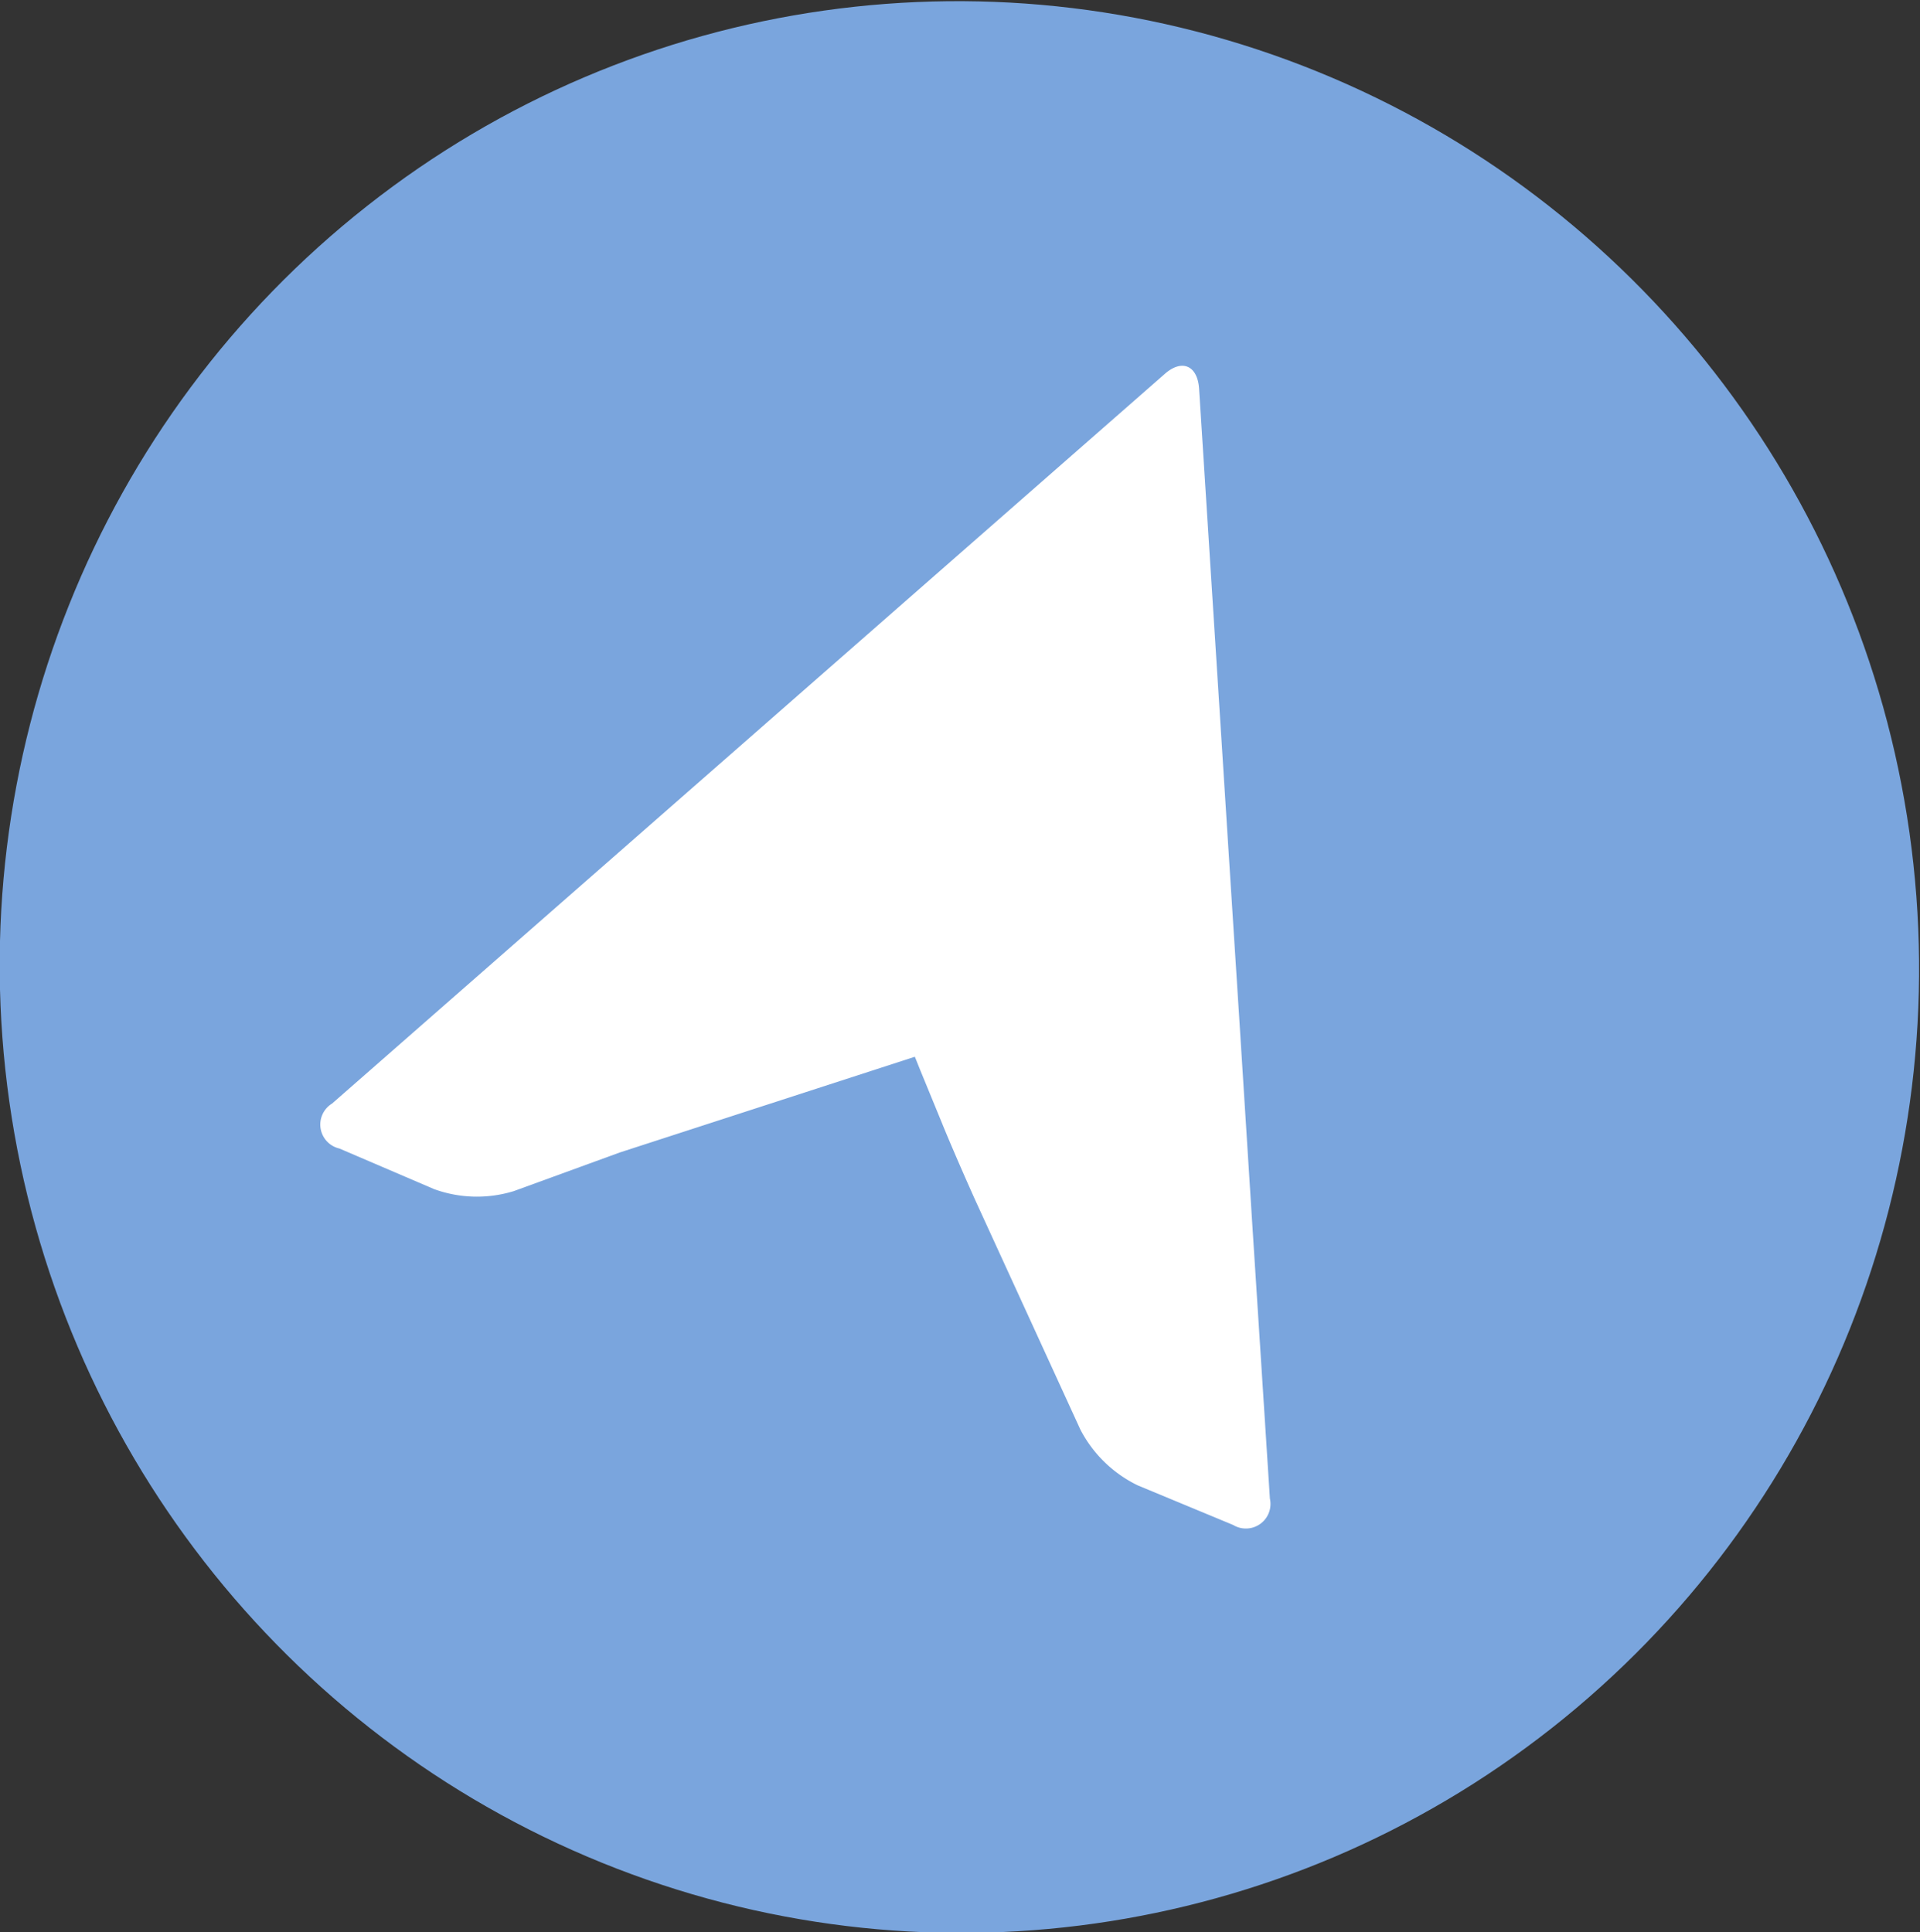
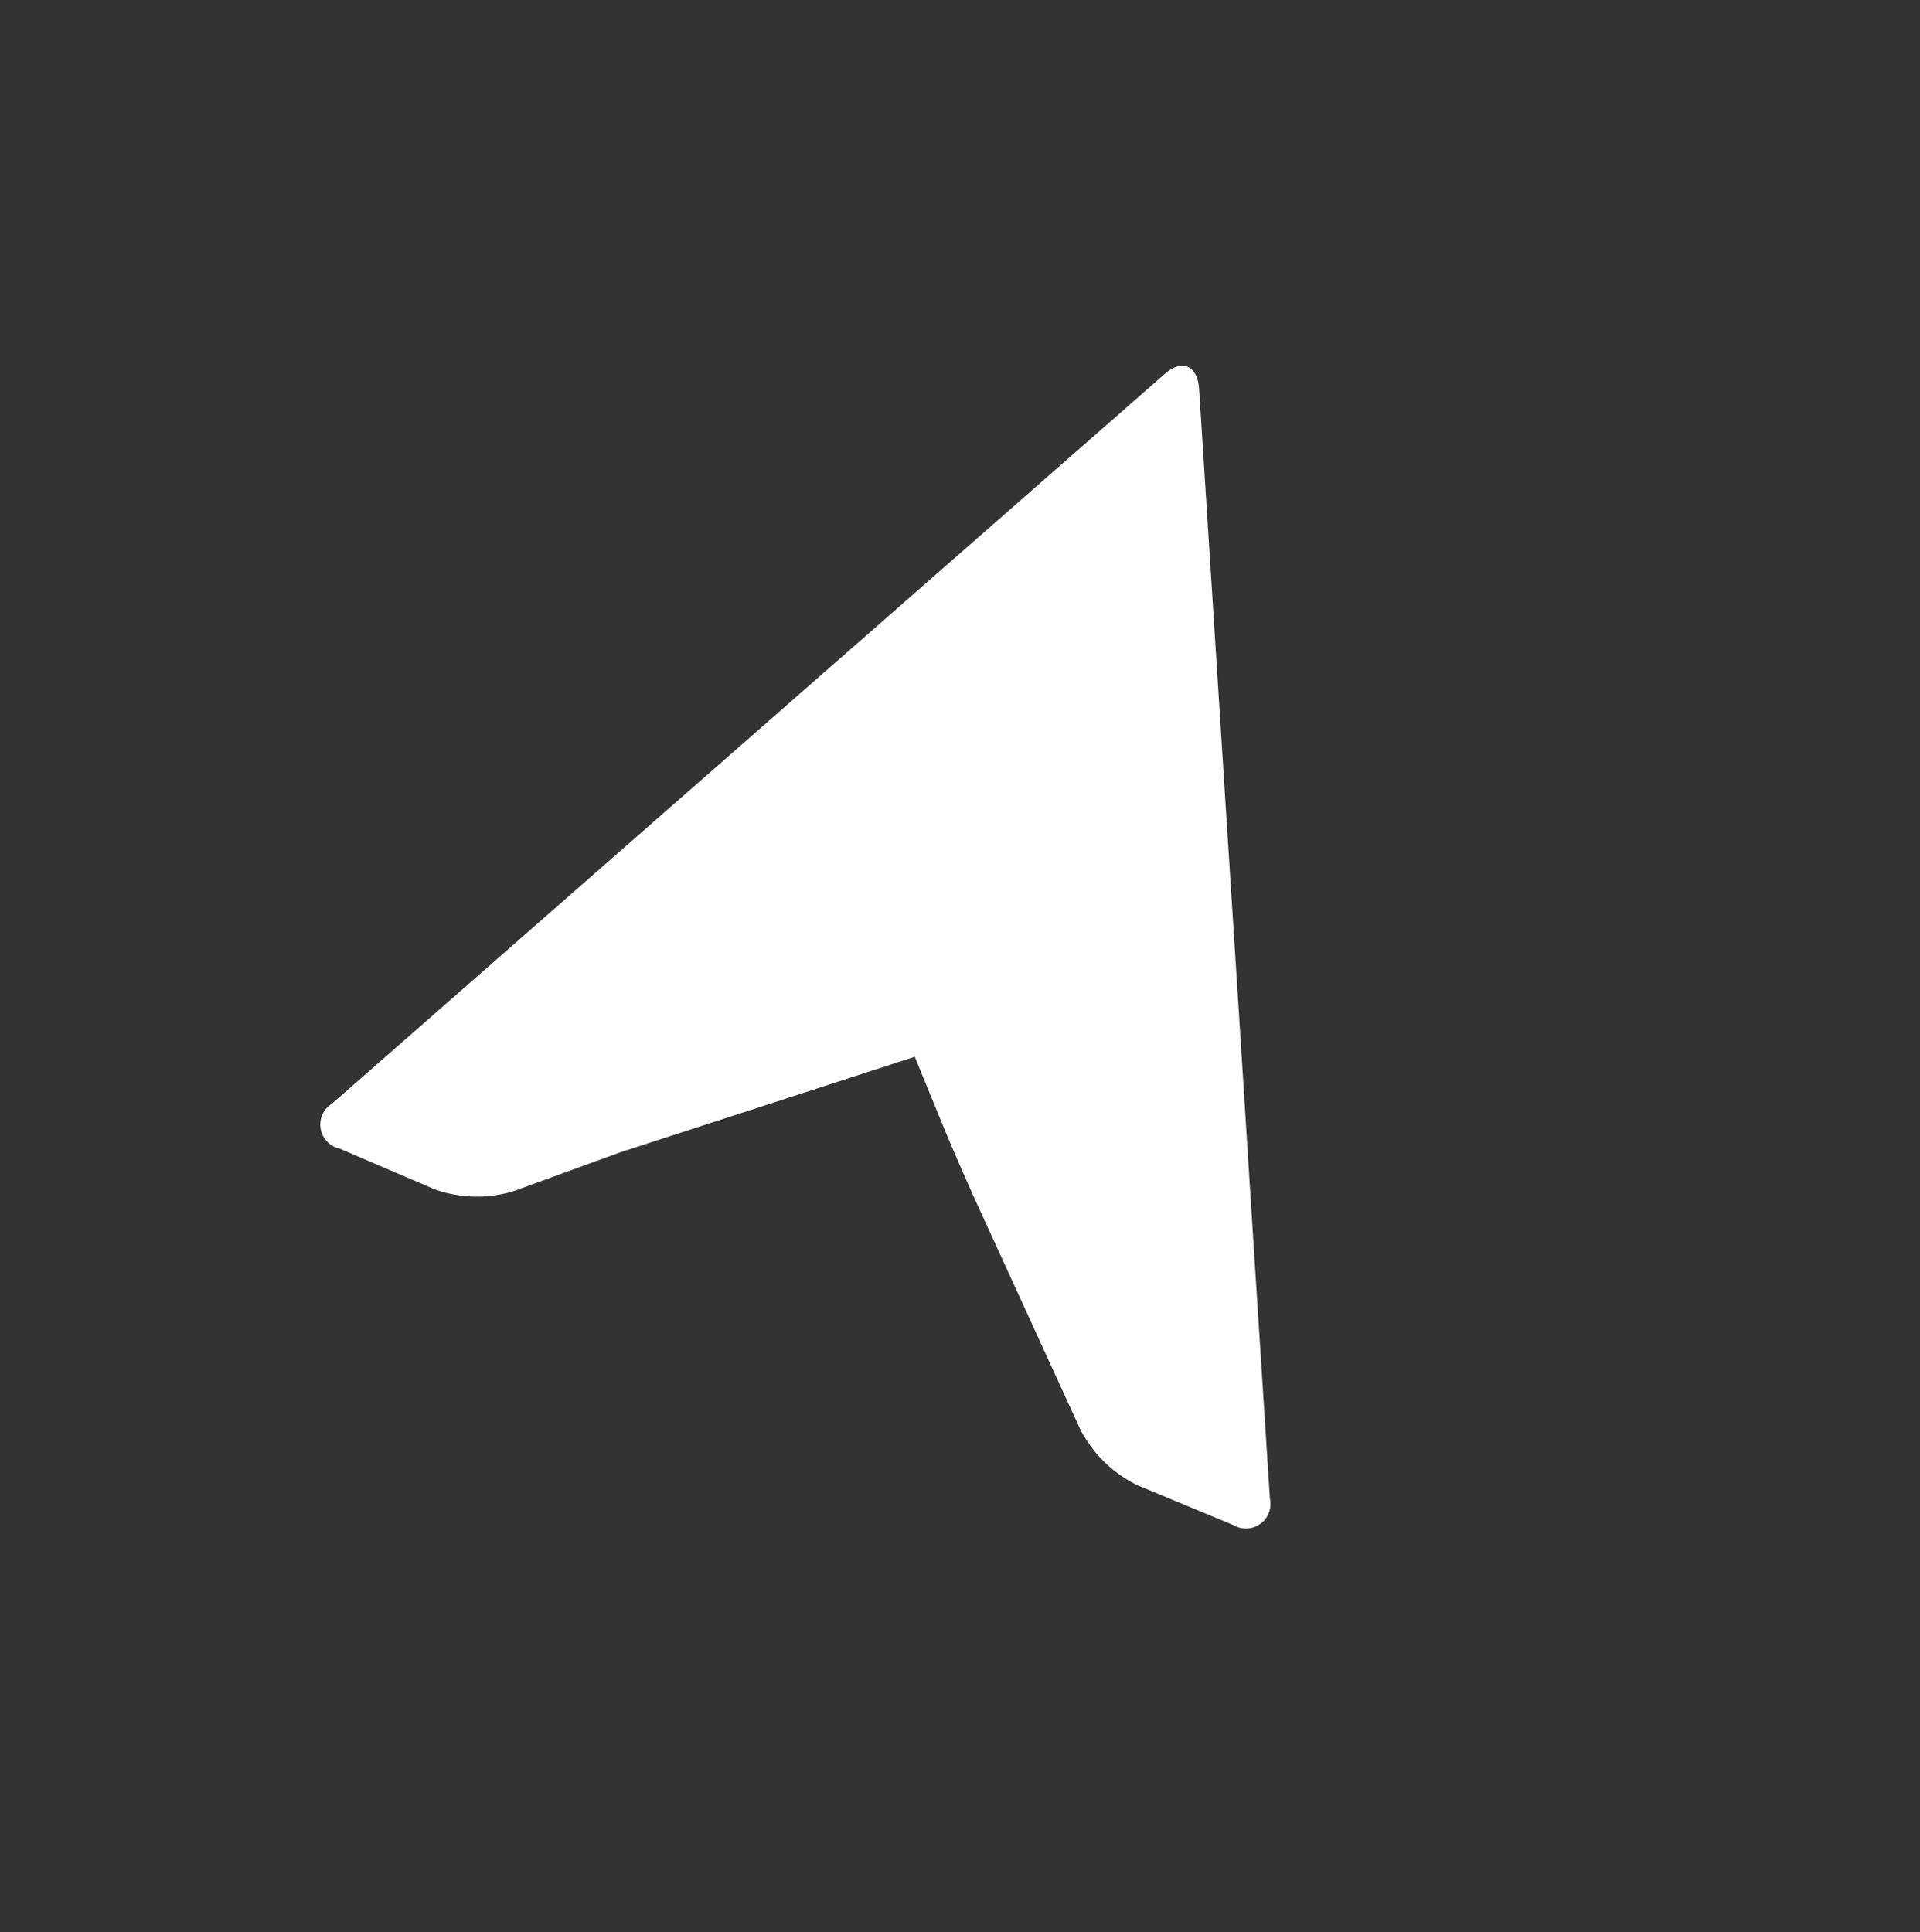
<svg xmlns="http://www.w3.org/2000/svg" id="Layer_1" data-name="Layer 1" viewBox="0 0 128 128.83">
  <rect x="0" y="0" width="128" height="128.83" fill="#333333" stroke="none" />
  <defs>
    <style>.cls-1{fill:#7aa5dd;}.cls-2{fill:#fff;}</style>
  </defs>
-   <ellipse class="cls-1" cx="766.37" cy="794.38" rx="63.97" ry="64.41" transform="translate(-806.22 -614.6) rotate(-8.06)" />
  <path class="cls-2" d="M782.31,755.89l1.14,17.88h0l.85,13.36h0l.66,10.31h0l.87,13.75h0l1.2,18.69a1.64,1.64,0,0,1-2.45,1.76L778.22,829a8.47,8.47,0,0,1-3.82-3.71l-7-15.28c-.65-1.44-1.68-3.8-2.27-5.26l-1.4-3.41-.37-.92-19.66,6.38-7.08,2.58a8.36,8.36,0,0,1-5.3-.13L725,806.54a1.64,1.64,0,0,1-.49-3L780,754.91C781.16,753.87,782.21,754.32,782.31,755.89Z" transform="translate(-702.37 -729.96)" />
</svg>